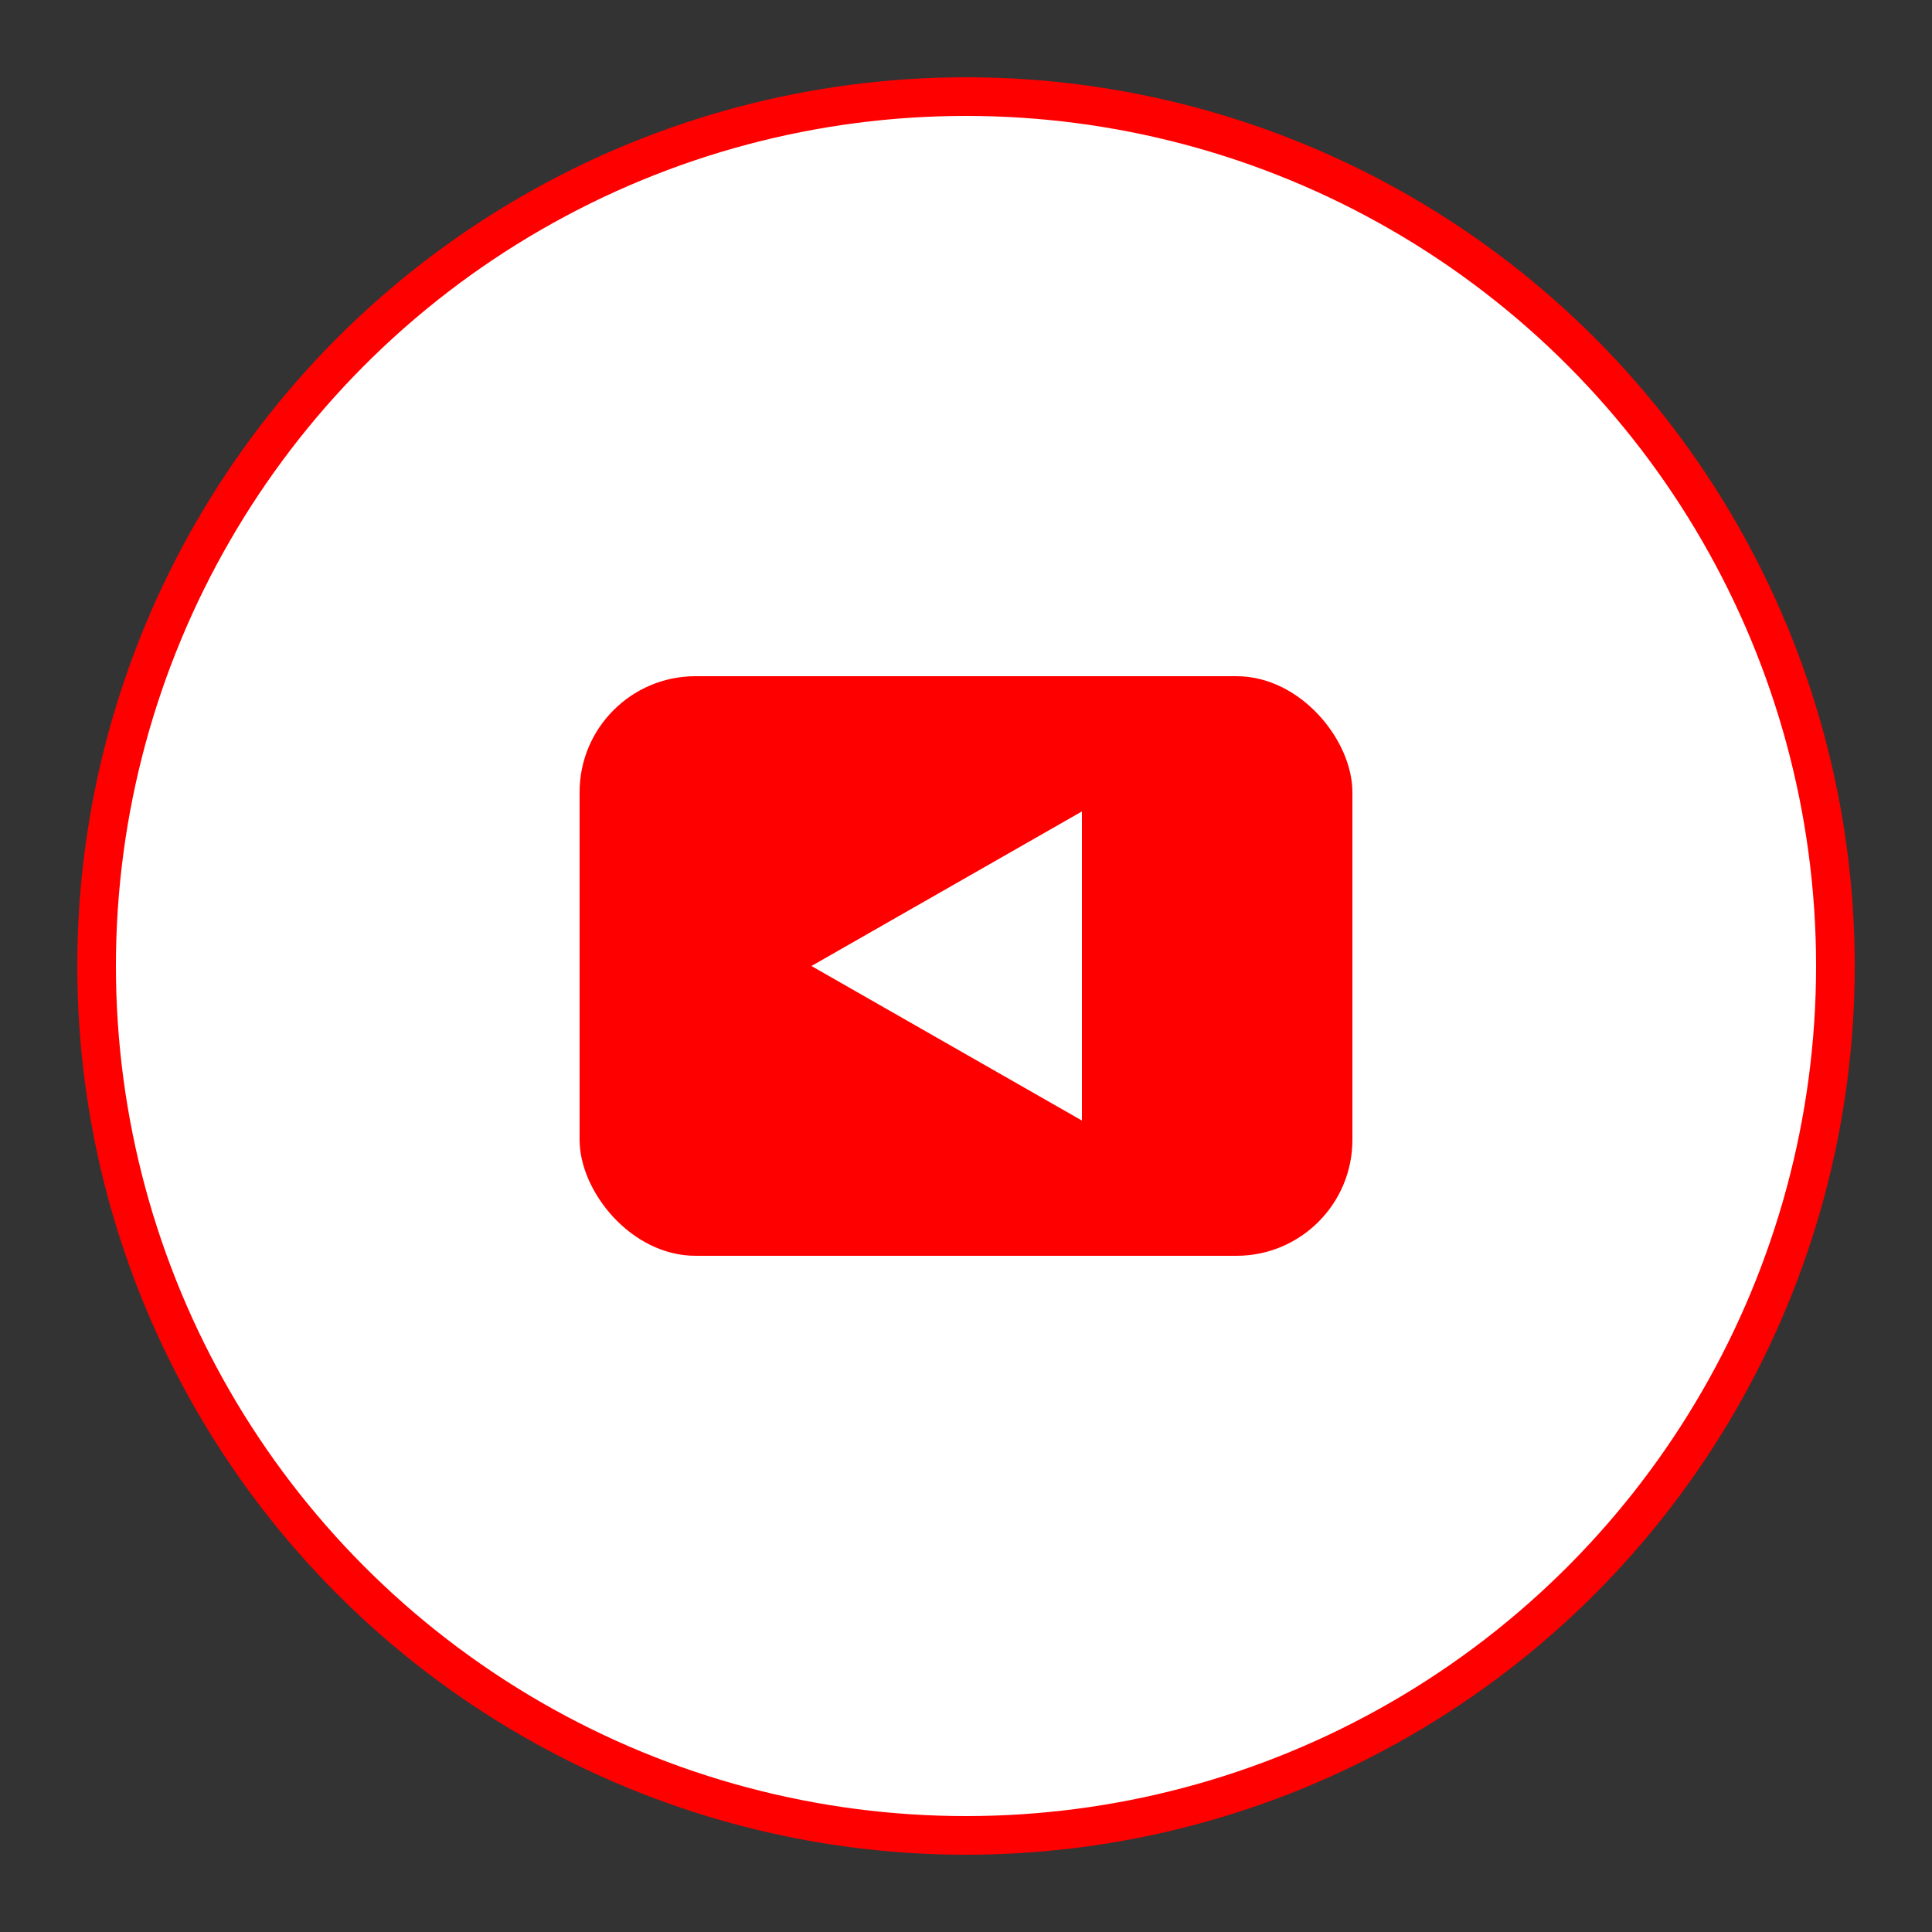
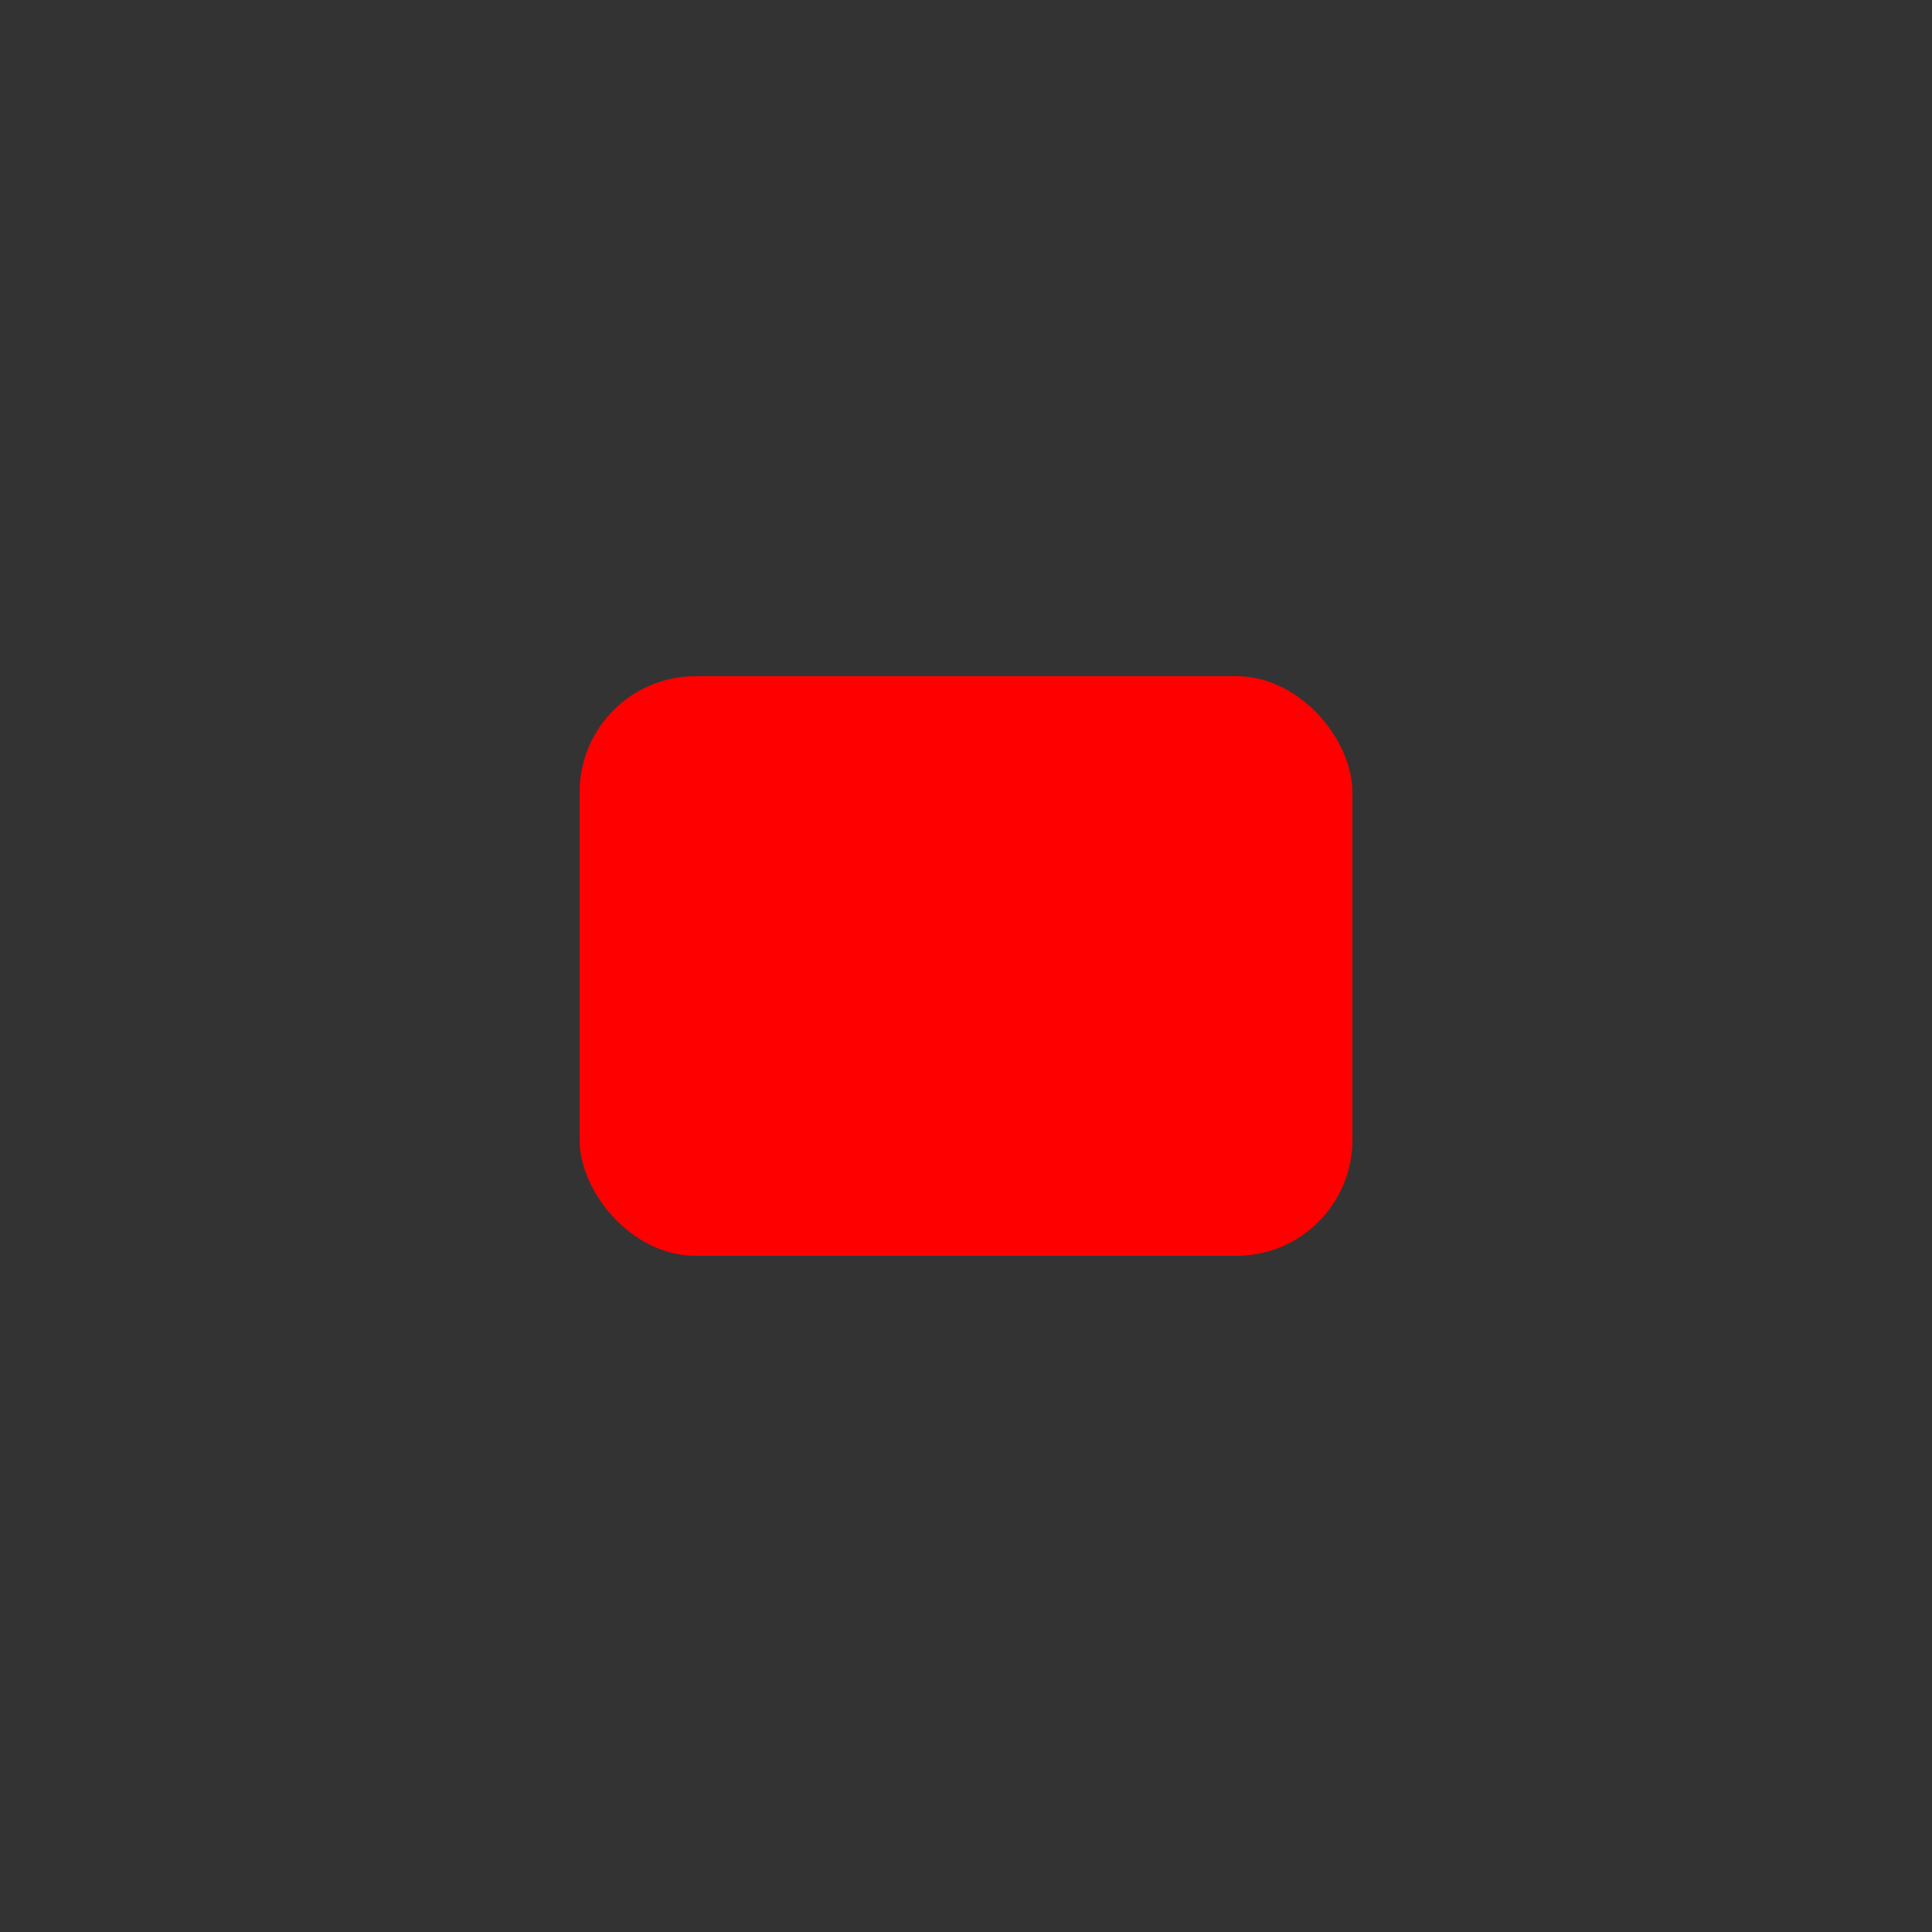
<svg xmlns="http://www.w3.org/2000/svg" viewBox="0 0 100 100">
  <rect x="0" y="0" width="100" height="100" fill="#333333" stroke="none" />
-   <circle cx="50" cy="50" r="45" fill="#ffffff" stroke="#FF0000" stroke-width="2" />
  <rect x="30" y="35" width="40" height="30" rx="6" fill="#FF0000" />
-   <polygon points="42,50 56,42 56,58" fill="white" />
</svg>